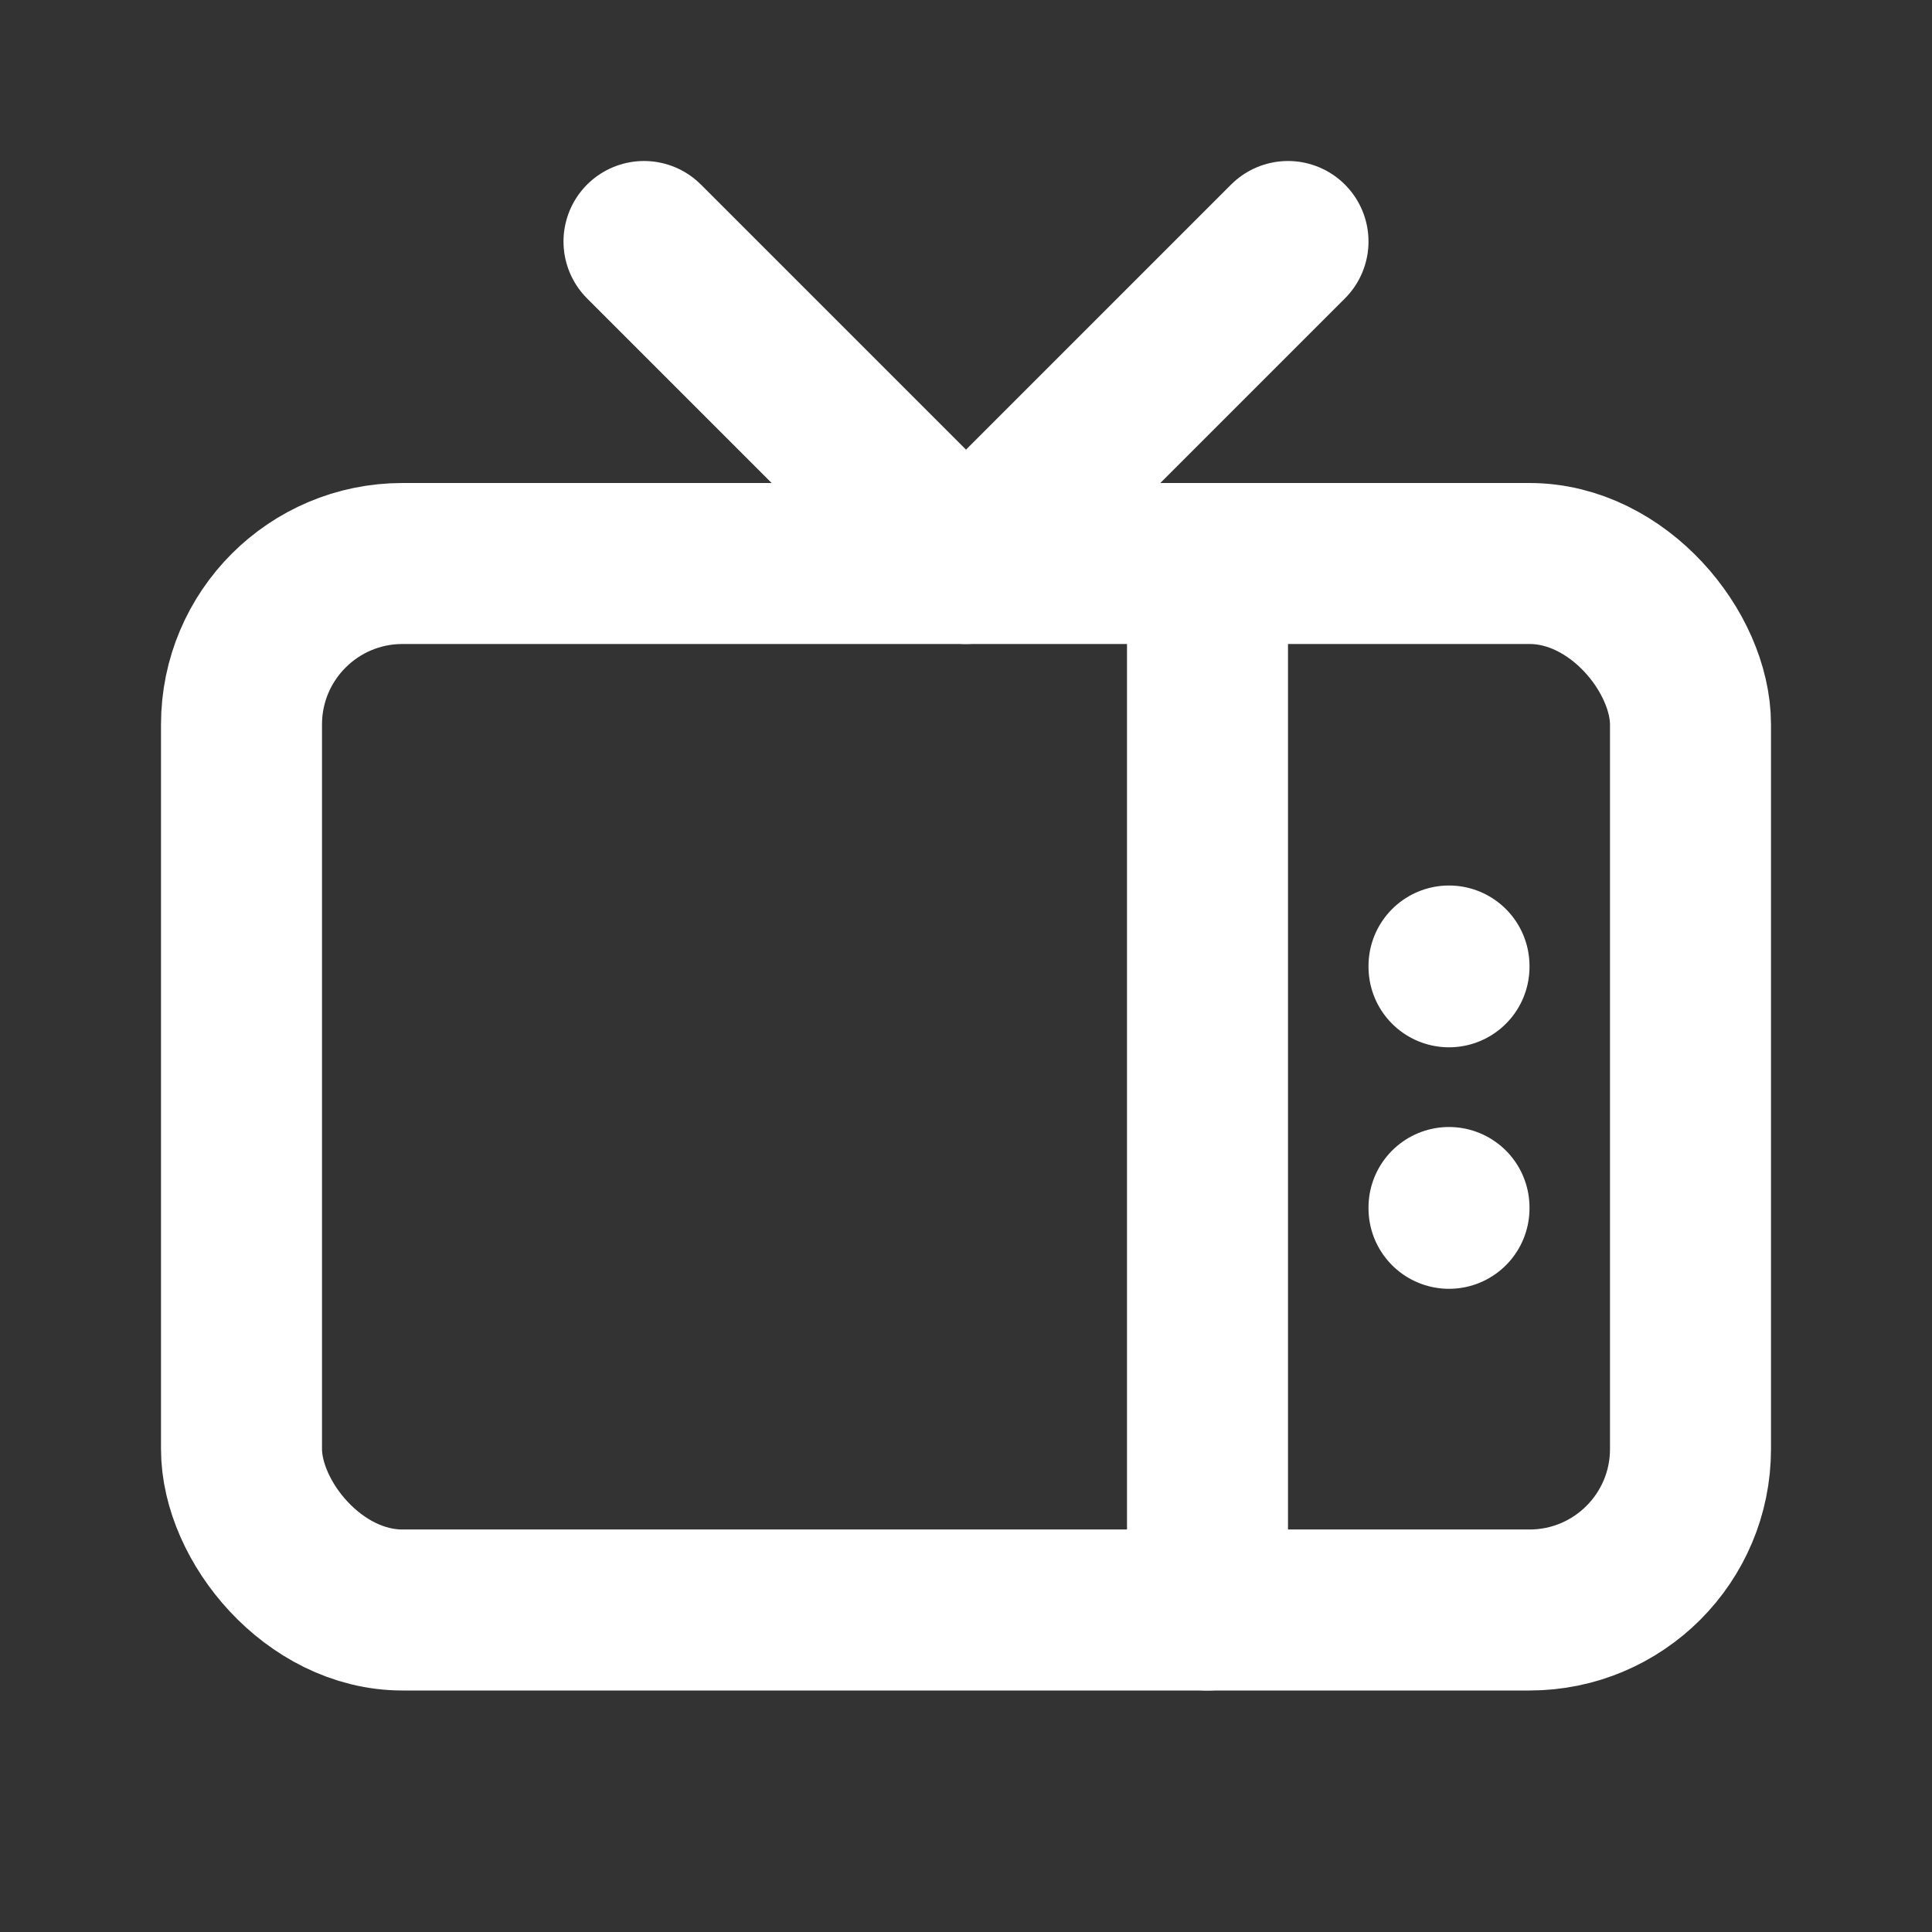
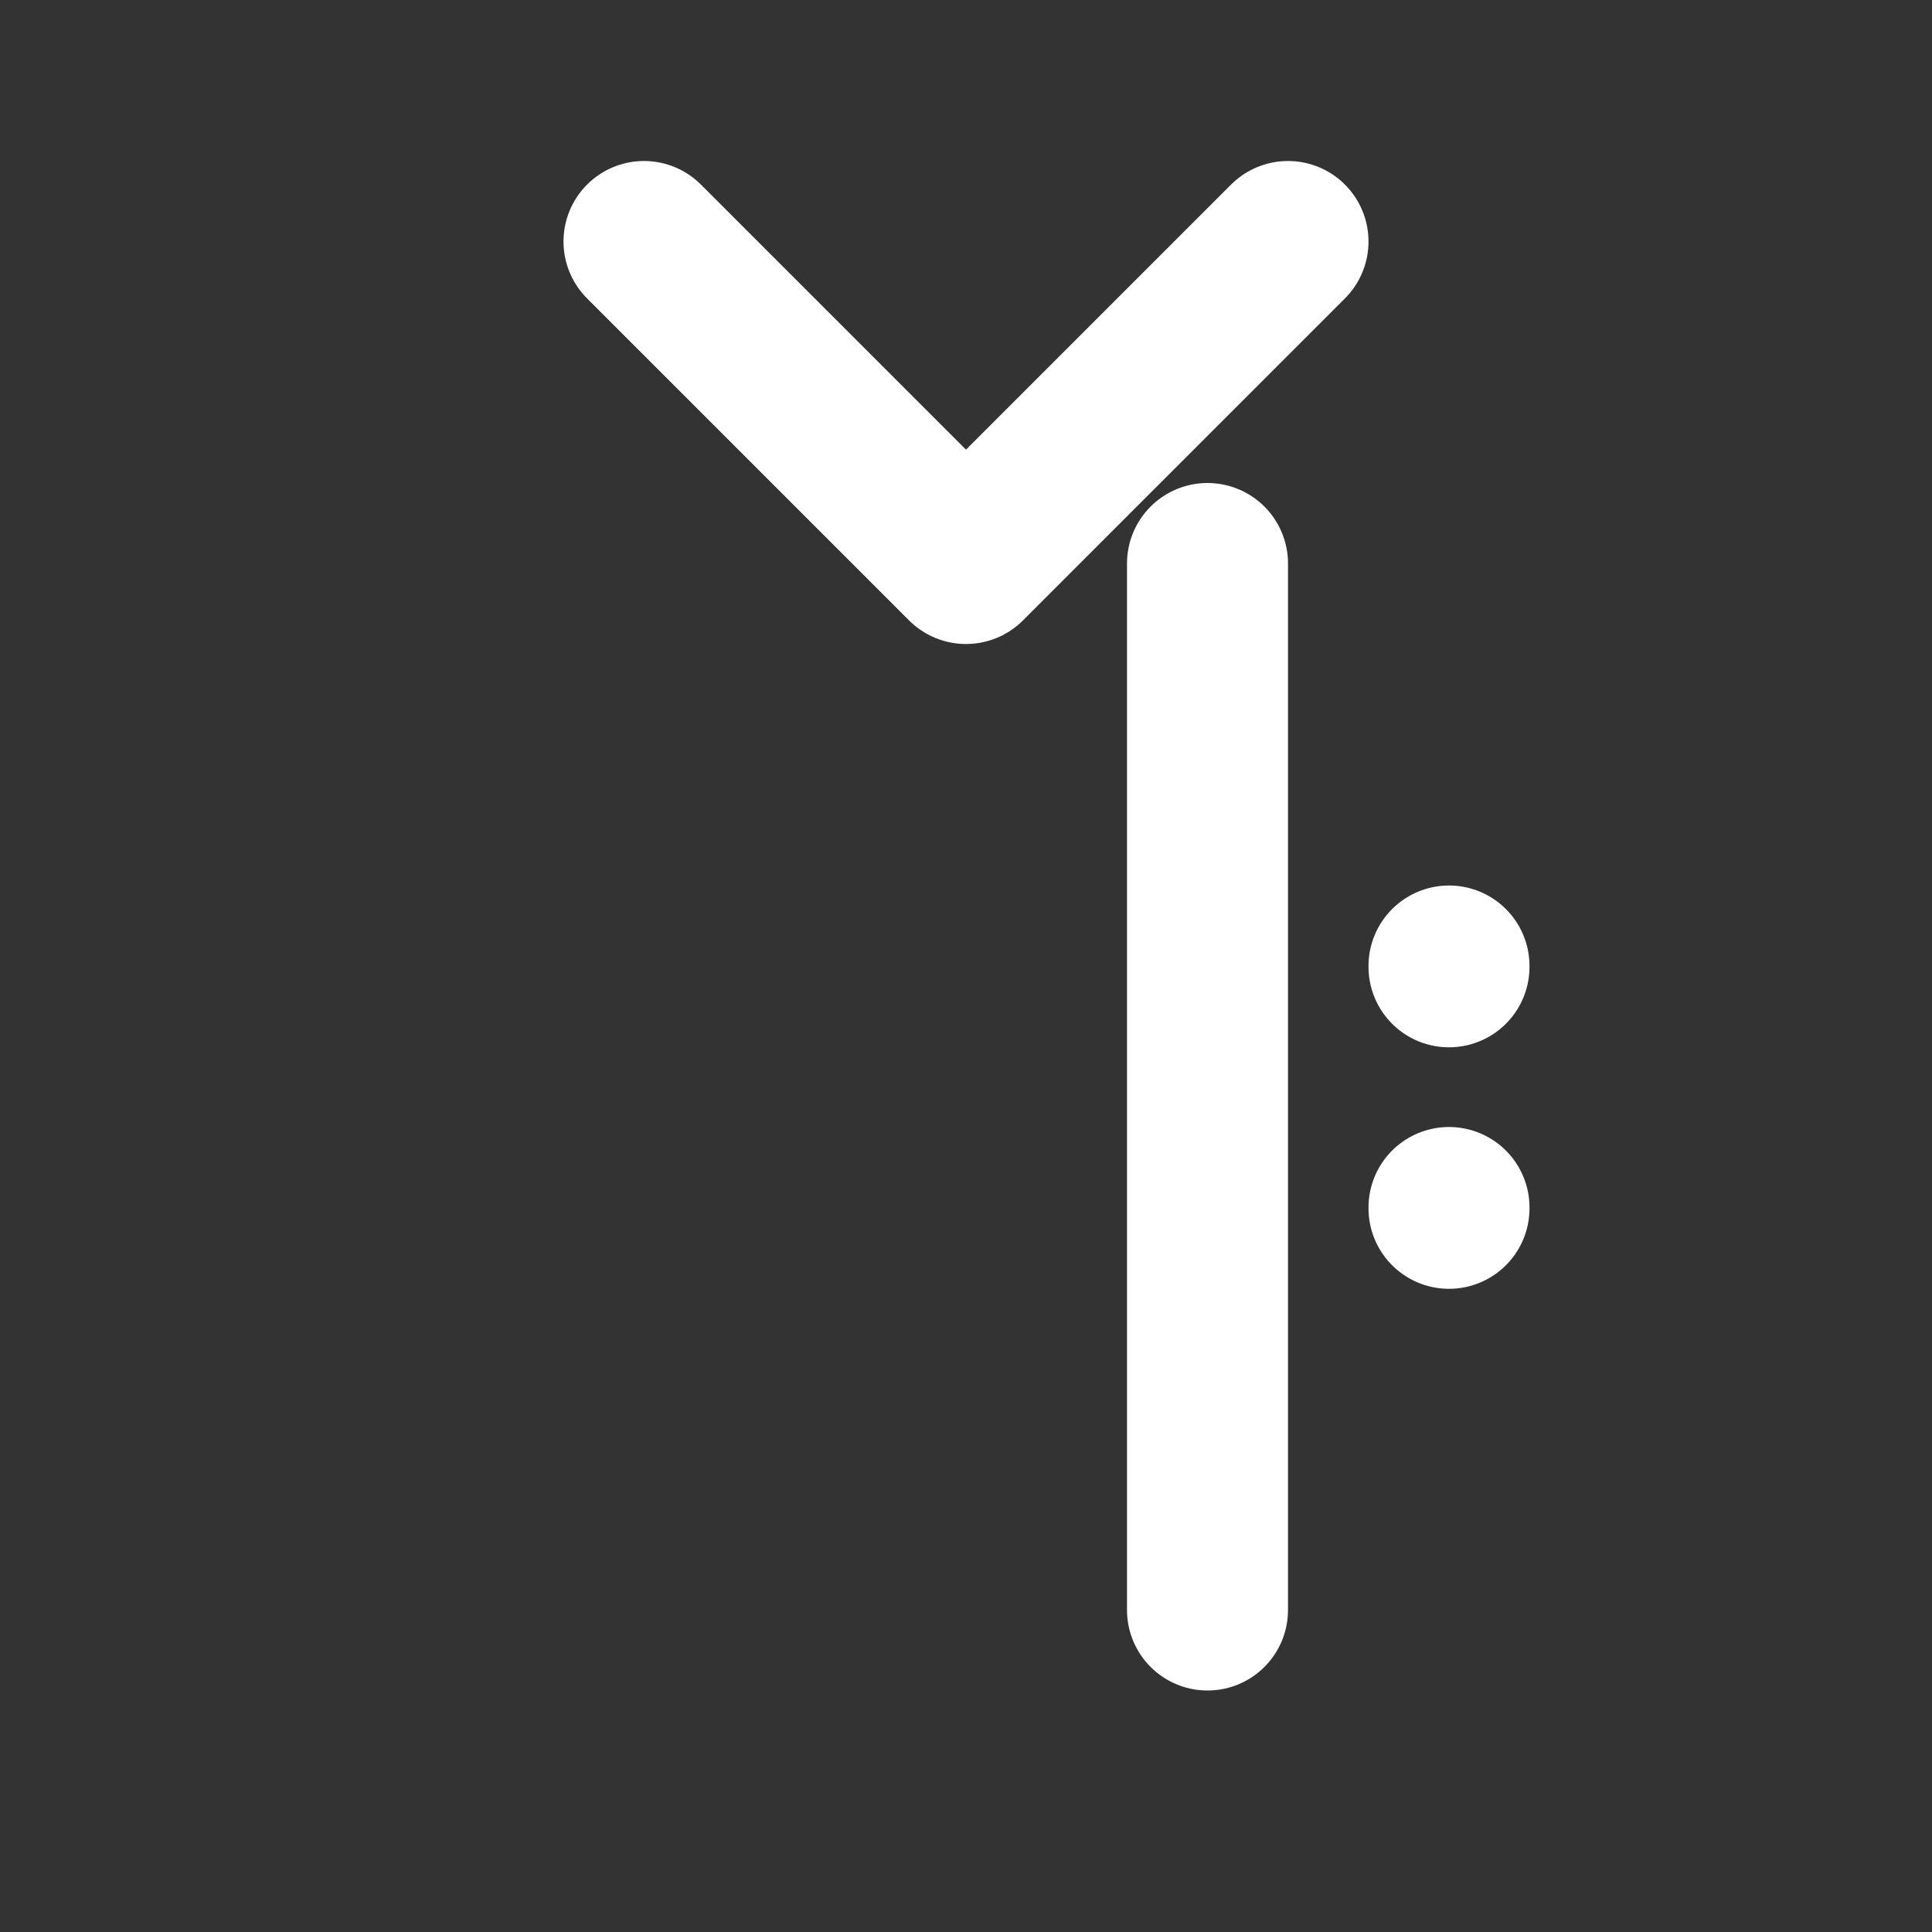
<svg xmlns="http://www.w3.org/2000/svg" aria-hidden="true" role="img" class="iconify iconify--tabler" width="100%" height="100%" preserveAspectRatio="xMidYMid meet" viewBox="0 0 24 24">
  <rect x="0" y="0" width="24" height="24" fill="#333333" stroke="none" />
  <g fill="none" stroke="#ffffff" stroke-linecap="round" stroke-linejoin="round" stroke-width="2">
-     <rect width="18" height="13" x="3" y="7" rx="2" />
    <path d="m16 3l-4 4l-4-4m7 4v13m3-5v.01M18 12v.01" />
  </g>
</svg>